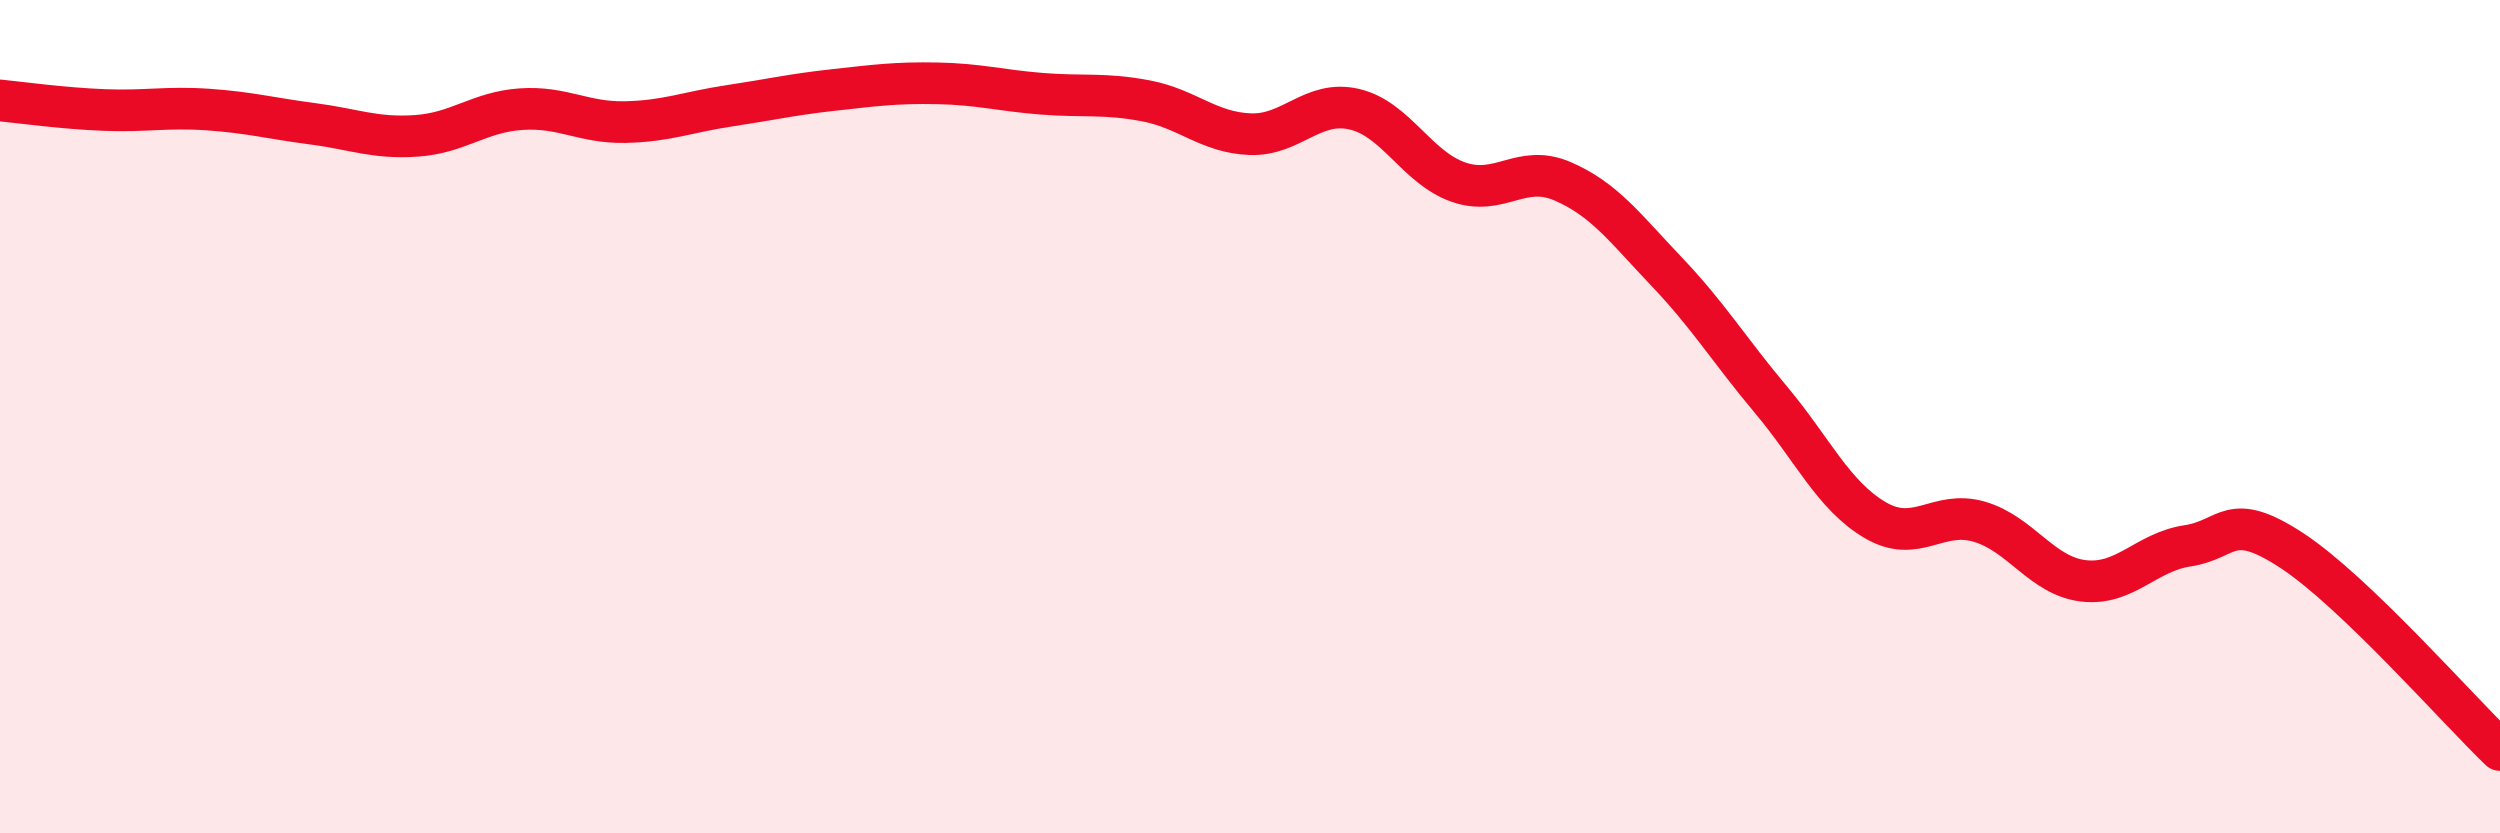
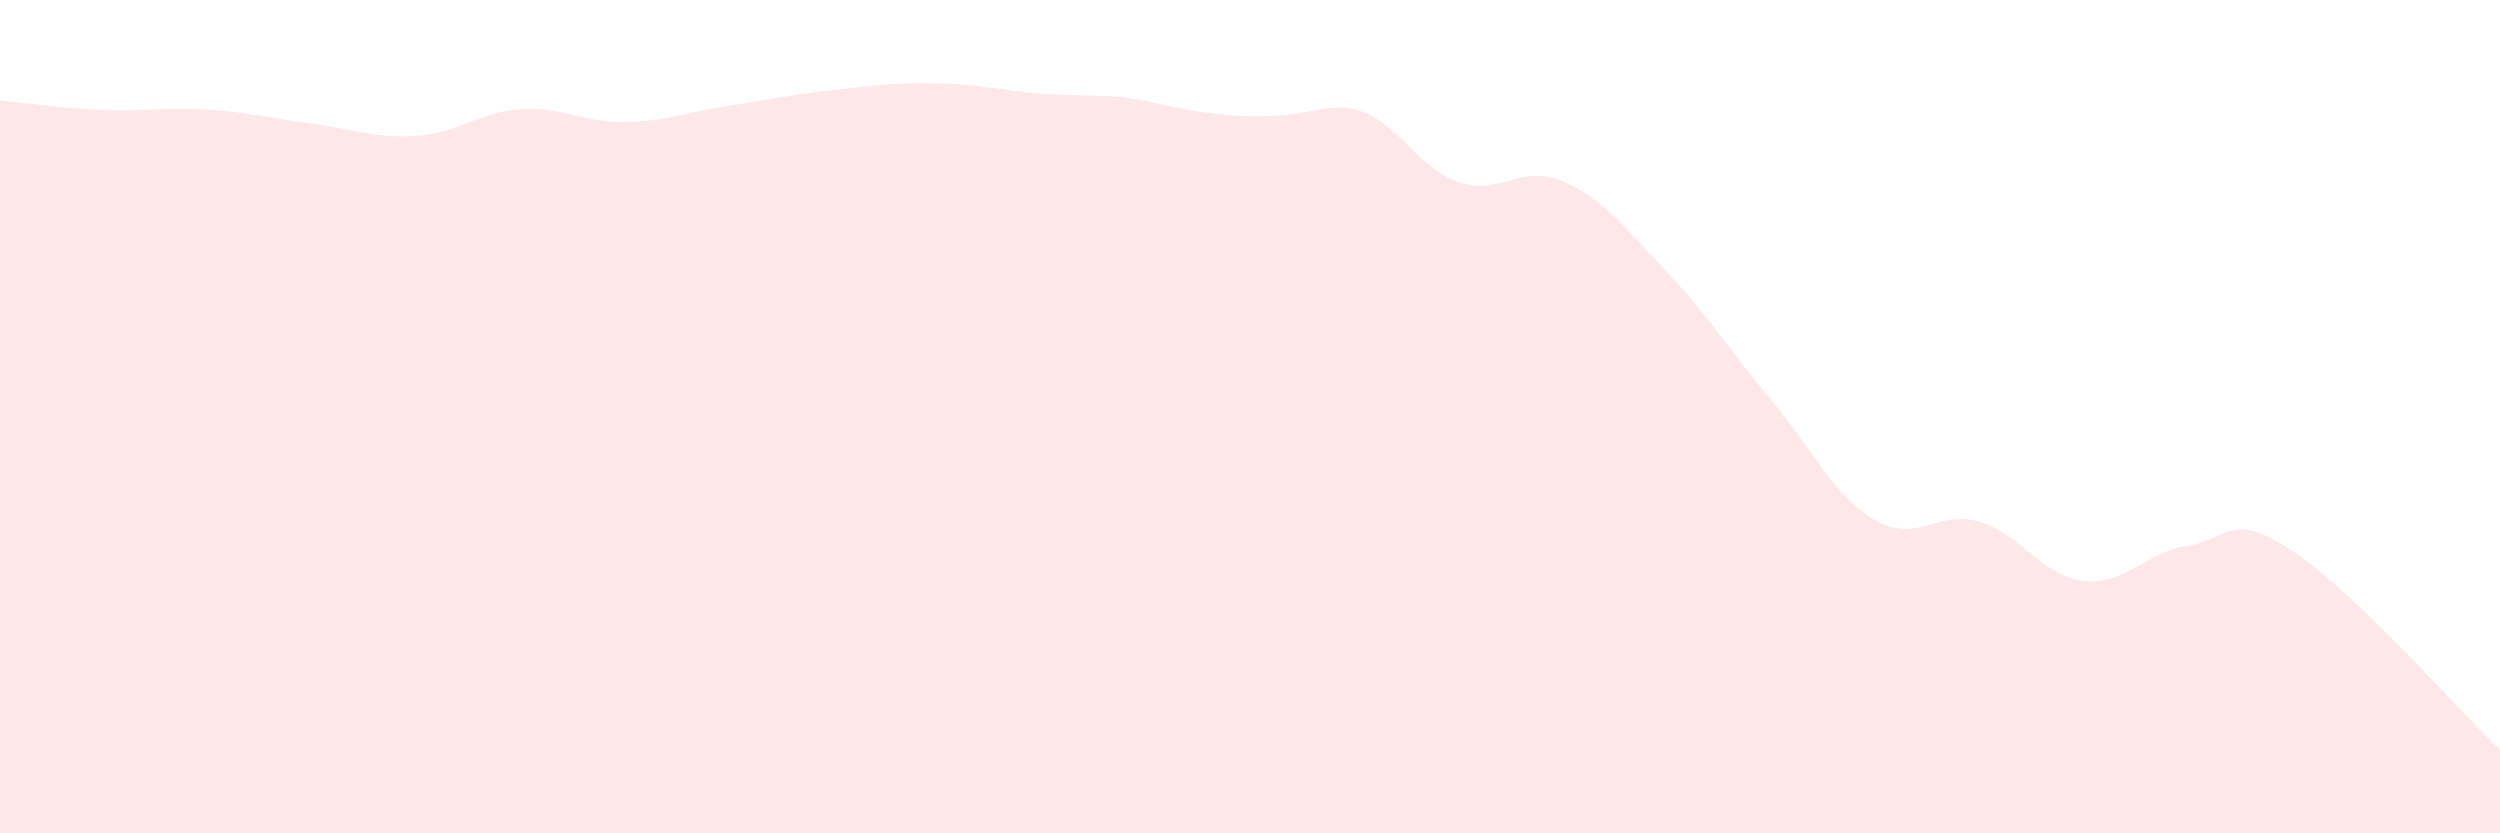
<svg xmlns="http://www.w3.org/2000/svg" width="60" height="20" viewBox="0 0 60 20">
-   <path d="M 0,2.41 C 0.5,2.46 1.5,2.6 2.5,2.64 C 3.5,2.68 4,2.56 5,2.63 C 6,2.7 6.5,2.84 7.5,2.97 C 8.5,3.1 9,3.33 10,3.26 C 11,3.19 11.5,2.69 12.5,2.62 C 13.5,2.55 14,2.95 15,2.93 C 16,2.91 16.5,2.69 17.5,2.54 C 18.5,2.39 19,2.27 20,2.16 C 21,2.05 21.5,1.98 22.5,2 C 23.5,2.02 24,2.17 25,2.25 C 26,2.33 26.5,2.23 27.5,2.42 C 28.5,2.61 29,3.18 30,3.22 C 31,3.26 31.5,2.39 32.5,2.62 C 33.5,2.85 34,4.02 35,4.37 C 36,4.72 36.5,3.92 37.5,4.35 C 38.5,4.78 39,5.47 40,6.52 C 41,7.57 41.5,8.4 42.5,9.59 C 43.5,10.78 44,11.89 45,12.48 C 46,13.07 46.5,12.23 47.5,12.52 C 48.5,12.81 49,13.82 50,13.94 C 51,14.06 51.5,13.25 52.5,13.1 C 53.5,12.95 53.5,12.23 55,13.21 C 56.5,14.19 59,17.04 60,18L60 20L0 20Z" fill="#EB0A25" opacity="0.1" stroke-linecap="round" stroke-linejoin="round" />
-   <path d="M 0,2.41 C 0.5,2.46 1.5,2.6 2.5,2.64 C 3.5,2.68 4,2.56 5,2.63 C 6,2.7 6.5,2.84 7.5,2.97 C 8.5,3.1 9,3.33 10,3.26 C 11,3.19 11.5,2.69 12.5,2.62 C 13.5,2.55 14,2.95 15,2.93 C 16,2.91 16.5,2.69 17.5,2.54 C 18.5,2.39 19,2.27 20,2.16 C 21,2.05 21.5,1.98 22.5,2 C 23.5,2.02 24,2.17 25,2.25 C 26,2.33 26.5,2.23 27.5,2.42 C 28.5,2.61 29,3.18 30,3.22 C 31,3.26 31.5,2.39 32.5,2.62 C 33.5,2.85 34,4.02 35,4.37 C 36,4.72 36.5,3.92 37.5,4.35 C 38.5,4.78 39,5.47 40,6.52 C 41,7.57 41.5,8.4 42.5,9.59 C 43.5,10.78 44,11.89 45,12.48 C 46,13.07 46.5,12.23 47.5,12.52 C 48.5,12.81 49,13.82 50,13.94 C 51,14.06 51.5,13.25 52.5,13.1 C 53.5,12.95 53.5,12.23 55,13.21 C 56.5,14.19 59,17.04 60,18" stroke="#EB0A25" stroke-width="1" fill="none" stroke-linecap="round" stroke-linejoin="round" />
+   <path d="M 0,2.41 C 0.5,2.46 1.5,2.6 2.5,2.64 C 3.5,2.68 4,2.56 5,2.63 C 6,2.7 6.5,2.84 7.5,2.97 C 8.5,3.1 9,3.33 10,3.26 C 11,3.19 11.5,2.69 12.5,2.62 C 13.5,2.55 14,2.95 15,2.93 C 16,2.91 16.5,2.69 17.5,2.54 C 18.5,2.39 19,2.27 20,2.16 C 21,2.05 21.5,1.98 22.5,2 C 23.5,2.02 24,2.17 25,2.25 C 26,2.33 26.5,2.23 27.5,2.42 C 31,3.26 31.5,2.39 32.5,2.62 C 33.5,2.85 34,4.02 35,4.37 C 36,4.72 36.5,3.92 37.5,4.35 C 38.5,4.78 39,5.47 40,6.52 C 41,7.57 41.5,8.4 42.5,9.59 C 43.5,10.78 44,11.89 45,12.48 C 46,13.07 46.5,12.23 47.5,12.52 C 48.5,12.81 49,13.82 50,13.94 C 51,14.06 51.5,13.25 52.5,13.1 C 53.5,12.95 53.5,12.23 55,13.21 C 56.5,14.19 59,17.04 60,18L60 20L0 20Z" fill="#EB0A25" opacity="0.1" stroke-linecap="round" stroke-linejoin="round" />
</svg>